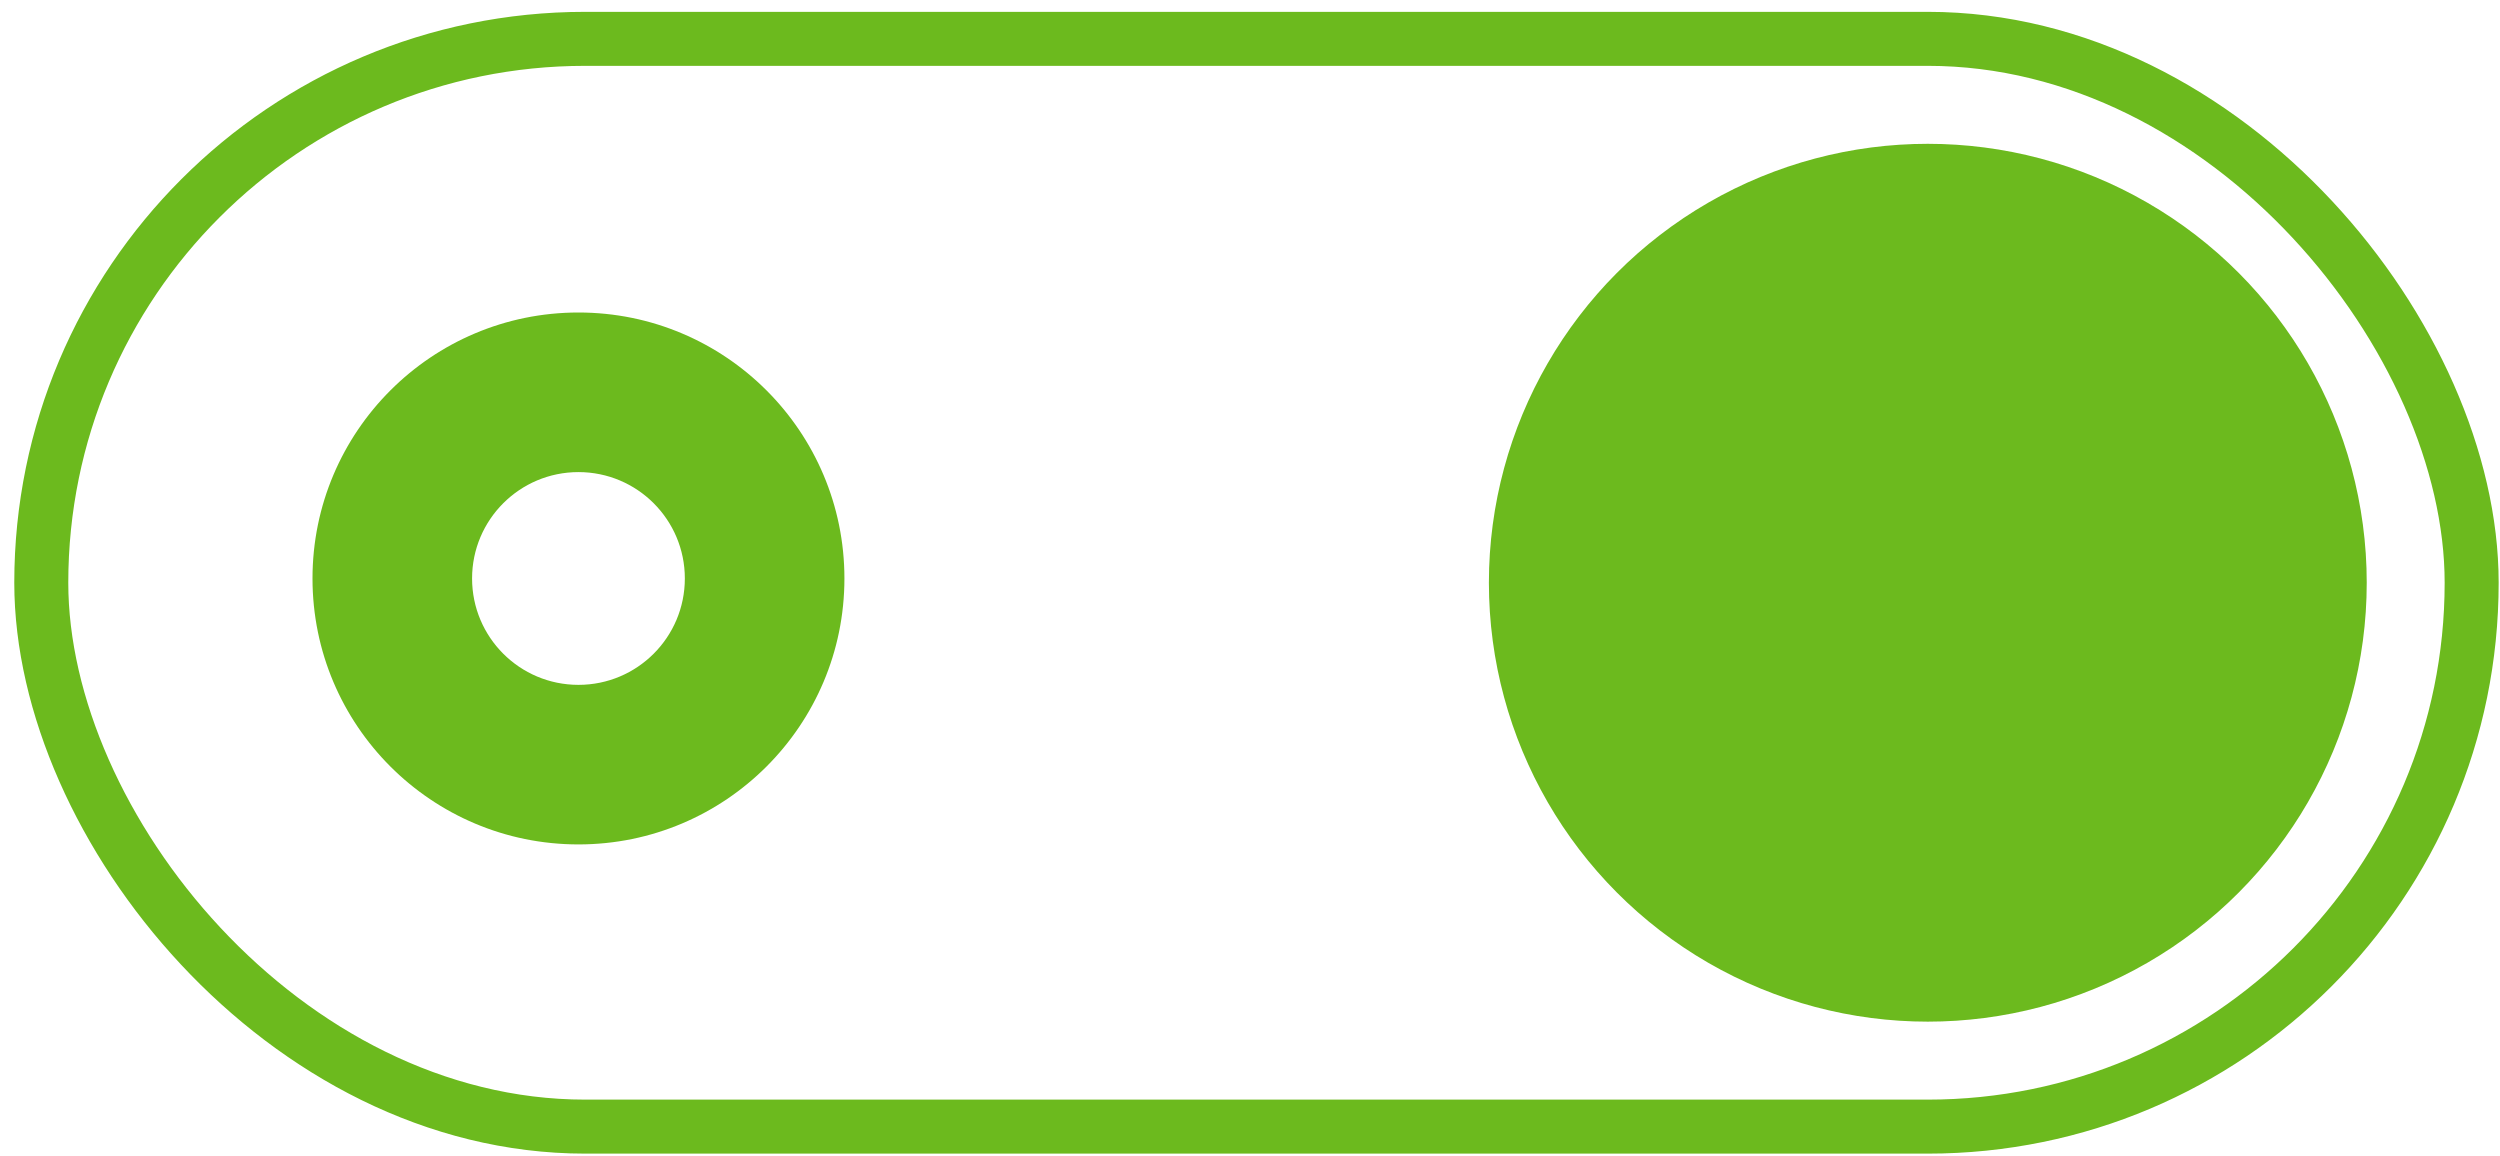
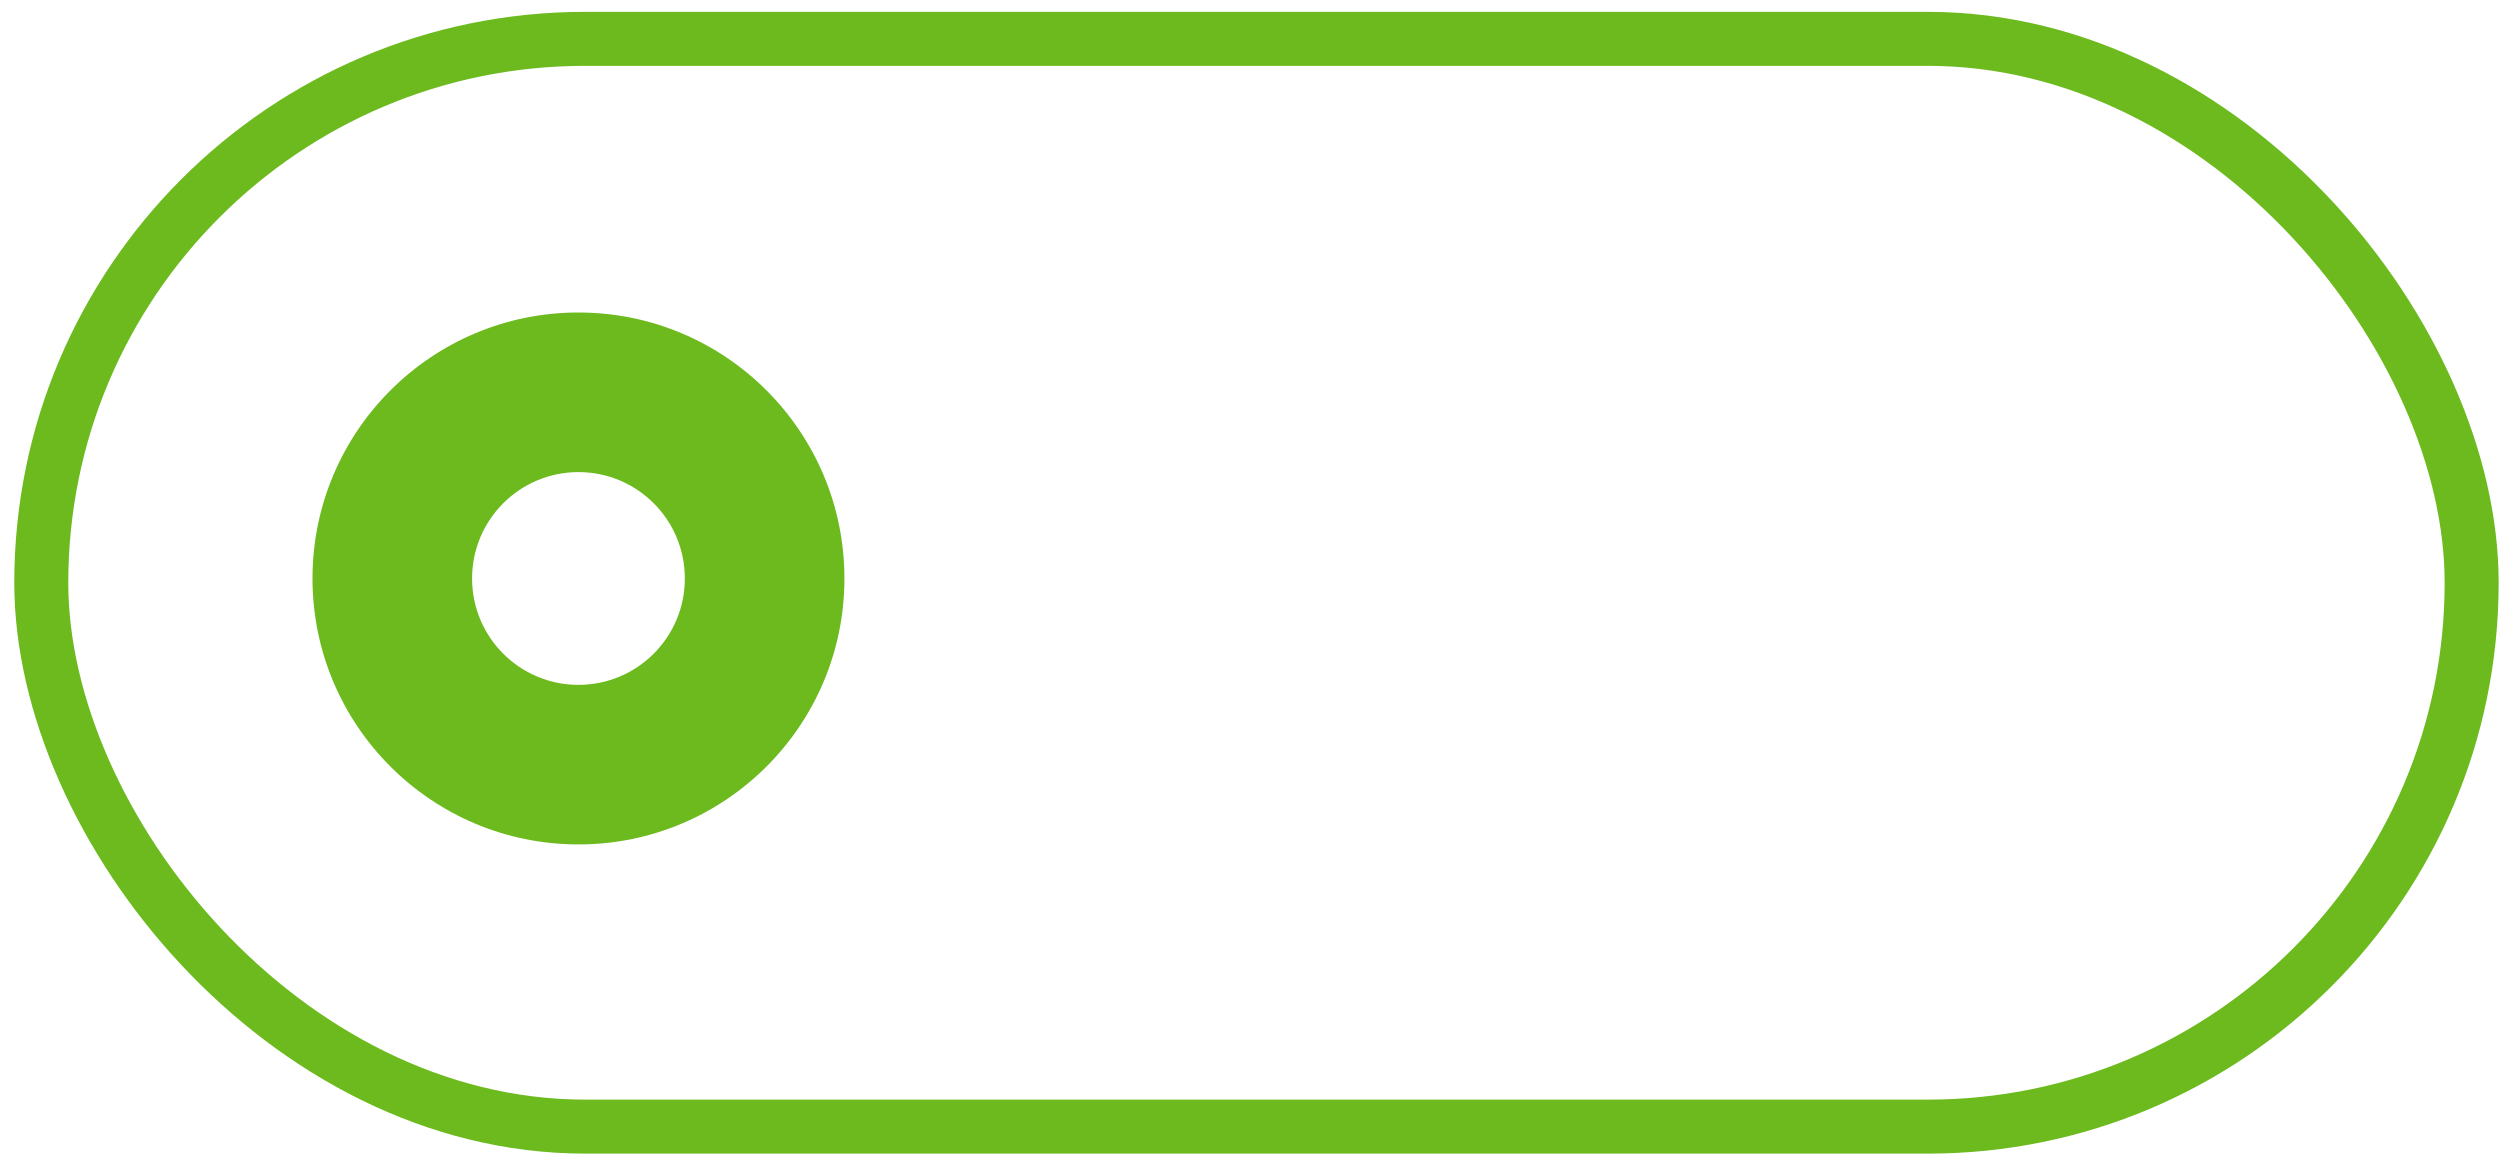
<svg xmlns="http://www.w3.org/2000/svg" width="160" height="74" viewBox="0 0 160 74" fill="none">
  <rect x="2.642" y="2.486" width="155.544" height="69.618" rx="34.809" stroke="#6CBA1E" stroke-width="3.456" />
-   <circle cx="123.38" cy="37.295" r="26.363" fill="#6CBA1E" stroke="#6CBA1E" stroke-width="3.456" />
  <path fill-rule="evenodd" clip-rule="evenodd" d="M37.022 54.043C46.422 54.043 54.043 46.422 54.043 37.022C54.043 27.621 46.422 20 37.022 20C27.621 20 20 27.621 20 37.022C20 46.422 27.621 54.043 37.022 54.043ZM37.022 43.831C40.782 43.831 43.83 40.783 43.83 37.022C43.83 33.262 40.782 30.214 37.022 30.214C33.261 30.214 30.213 33.262 30.213 37.022C30.213 40.783 33.261 43.831 37.022 43.831Z" fill="#6CBA1E" />
</svg>